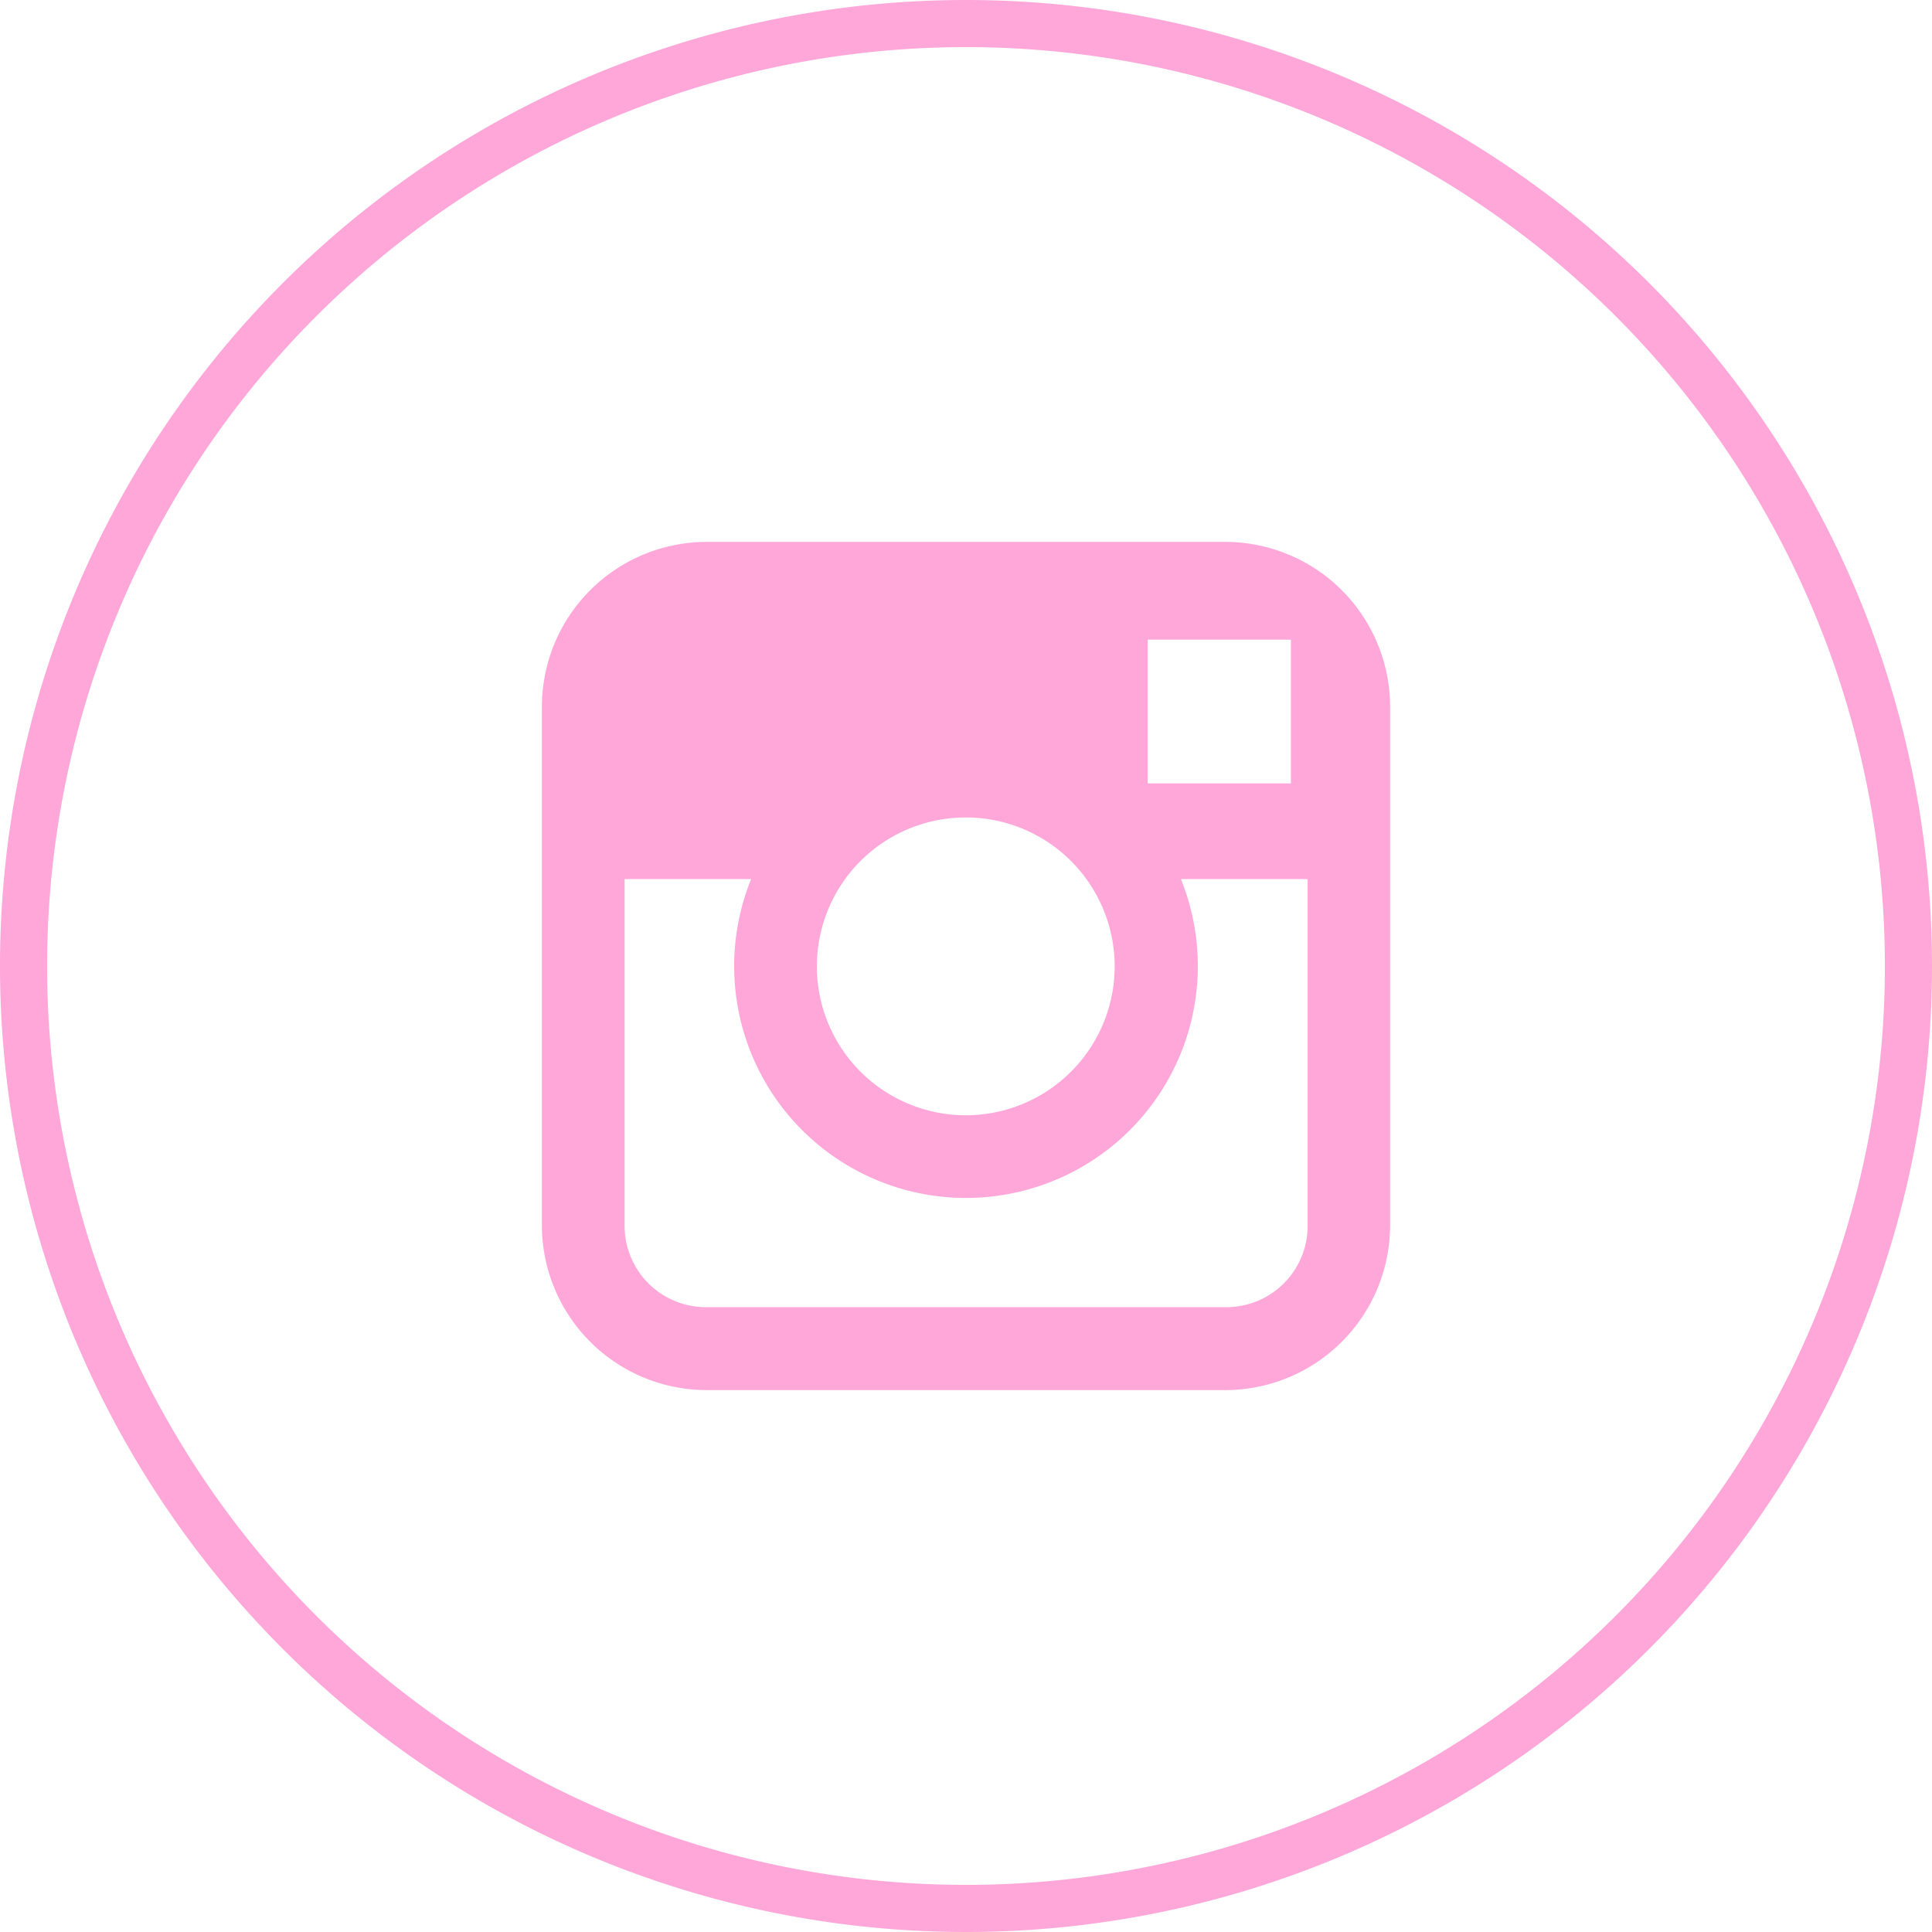
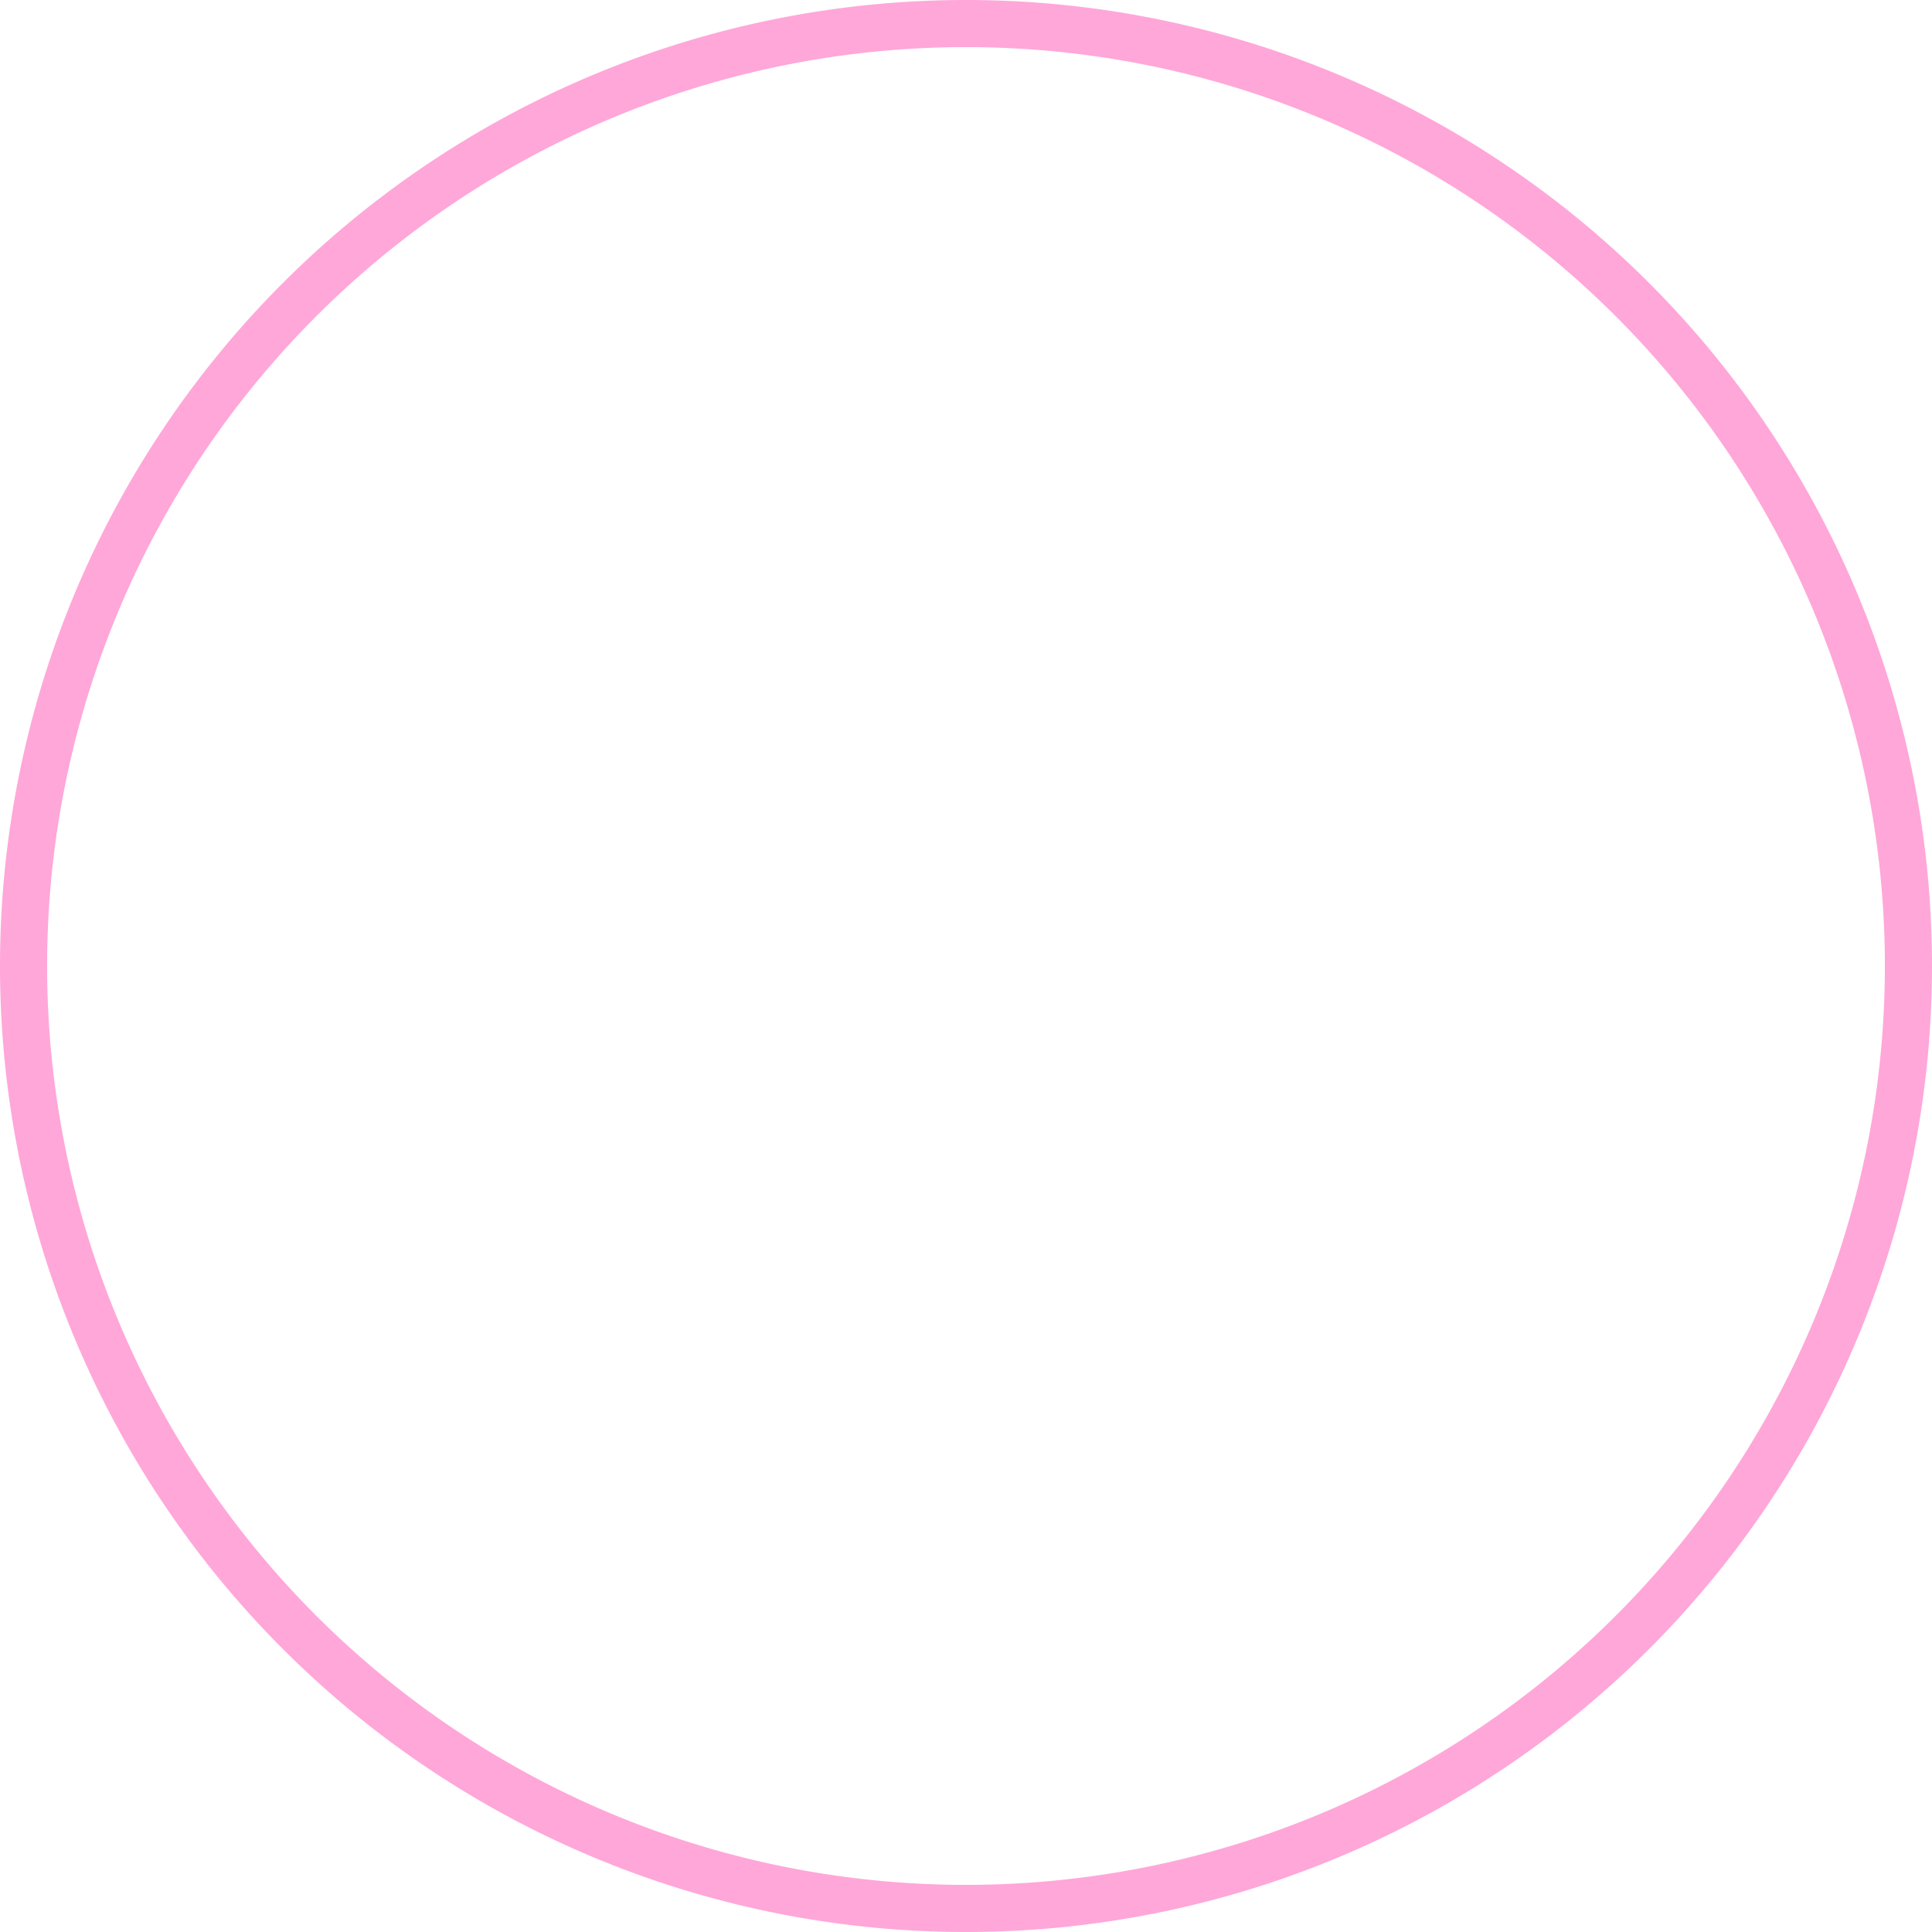
<svg xmlns="http://www.w3.org/2000/svg" viewBox="0 0 82 82" fill="#FFA7D9">
  <defs />
  <title>Instagram</title>
  <g id="Layer_2" data-name="Layer 2">
    <g id="Icons">
      <path class="cls-1" d="M41,82A41,41,0,1,1,82,41,41,41,0,0,1,41,82ZM41,2A39,39,0,1,0,80,41,39,39,0,0,0,41,2Z" />
-       <path class="cls-1" d="M52,23H30a7,7,0,0,0-7,7V52a7,7,0,0,0,7,7H52a7,7,0,0,0,7-7V30A7,7,0,0,0,52,23Zm2,4.15h.79v6.1l-6.08,0,0-6.1ZM35.87,37.31A6.32,6.32,0,1,1,34.67,41,6.33,6.33,0,0,1,35.87,37.31ZM55.5,52A3.45,3.45,0,0,1,52,55.48H30A3.45,3.45,0,0,1,26.51,52V37.31h5.37a9.84,9.84,0,1,0,18.24,0H55.5Z" />
    </g>
  </g>
</svg>